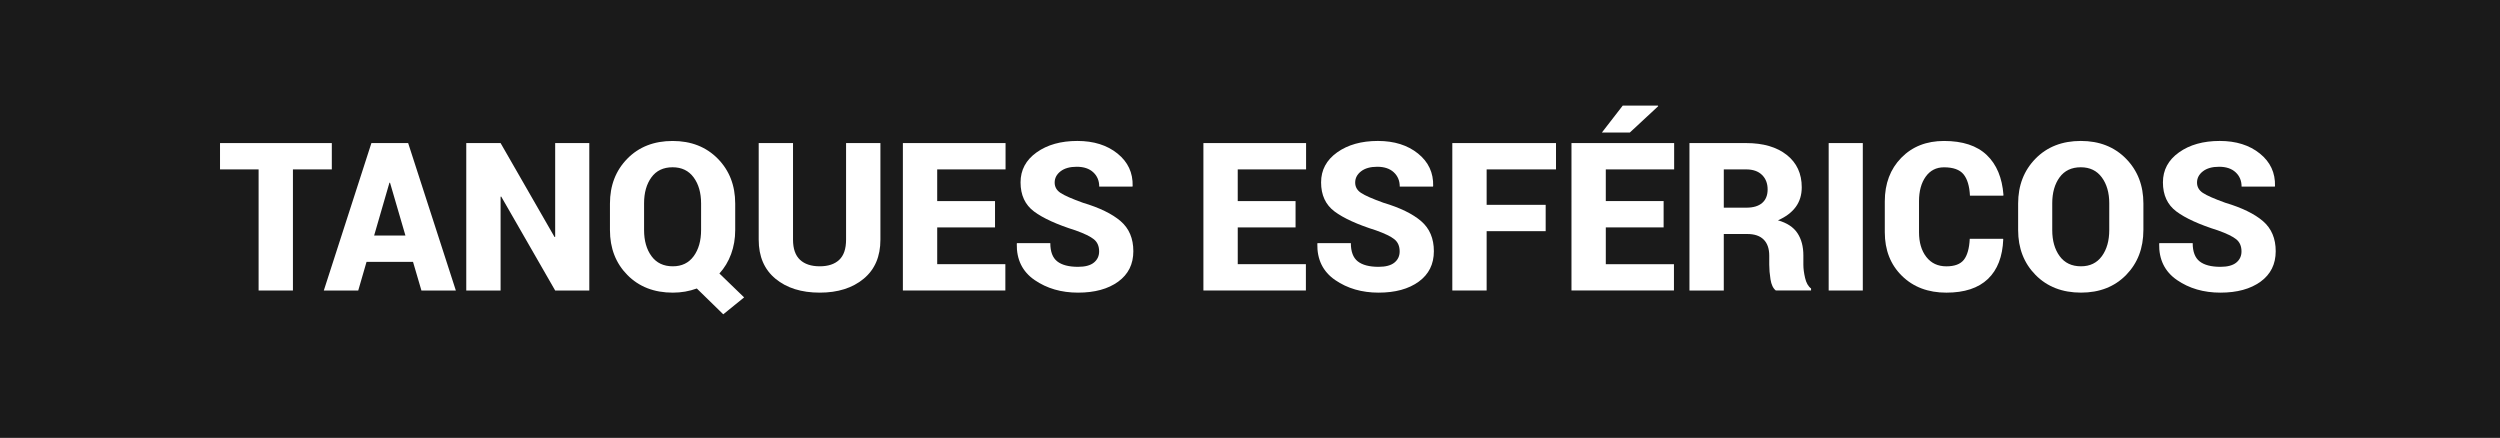
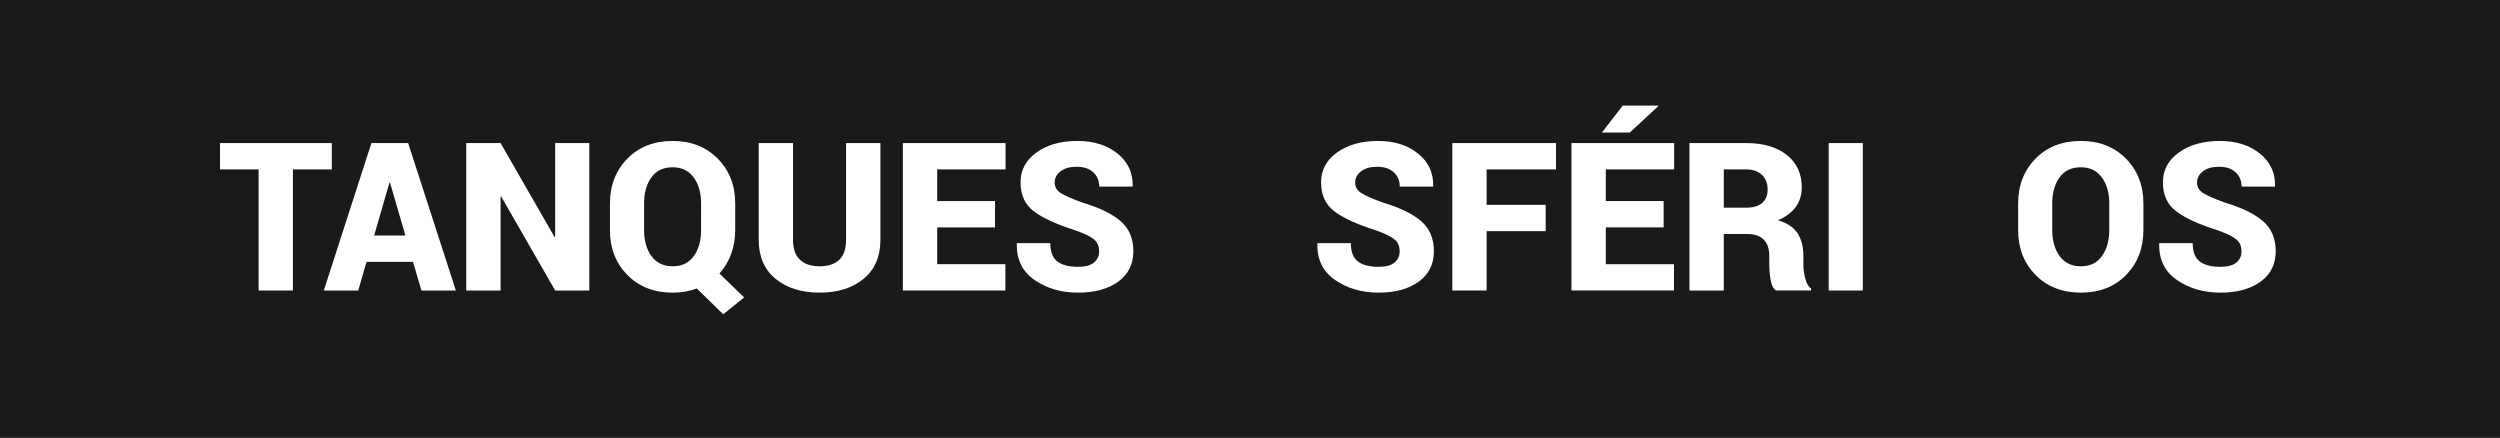
<svg xmlns="http://www.w3.org/2000/svg" version="1.1" id="Layer_1" x="0px" y="0px" width="217px" height="38px" viewBox="0 0 217 38" enable-background="new 0 0 217 38" xml:space="preserve">
  <rect x="0" y="0" width="217" height="38" fill="#808080" stroke="none" />
  <rect opacity="0.8" width="217" height="38" />
  <g>
    <path fill="#FFFFFF" d="M28.801,14.704h-3.375v10.512h-2.979V14.704h-3.349v-2.285h9.703V14.704z" />
    <path fill="#FFFFFF" d="M35.85,22.729h-4.034l-0.721,2.487h-2.988l4.131-12.797h3.19l4.14,12.797h-2.988L35.85,22.729z    M32.475,20.443h2.716l-1.336-4.579h-0.053L32.475,20.443z" />
    <path fill="#FFFFFF" d="M51.151,25.216h-2.962l-4.685-8.156l-0.053,0.018v8.139h-2.979V12.419h2.979l4.685,8.156l0.053-0.018   v-8.139h2.962V25.216z" />
    <path fill="#FFFFFF" d="M63.816,19.969c0,0.744-0.119,1.438-0.356,2.083s-0.576,1.207-1.015,1.688l2.145,2.074l-1.811,1.468   l-2.294-2.241c-0.322,0.117-0.658,0.206-1.006,0.269c-0.349,0.061-0.708,0.092-1.077,0.092c-1.623,0-2.938-0.512-3.946-1.533   c-1.008-1.023-1.512-2.322-1.512-3.898v-2.303c0-1.57,0.502-2.868,1.507-3.894s2.316-1.538,3.933-1.538   c1.605,0,2.912,0.513,3.92,1.538s1.512,2.323,1.512,3.894V19.969z M60.854,17.648c0-0.914-0.215-1.664-0.646-2.25   s-1.039-0.879-1.824-0.879c-0.803,0-1.417,0.292-1.841,0.875s-0.637,1.334-0.637,2.254v2.32c0,0.926,0.215,1.682,0.646,2.268   s1.047,0.879,1.85,0.879c0.779,0,1.383-0.293,1.811-0.879s0.642-1.342,0.642-2.268V17.648z" />
    <path fill="#FFFFFF" d="M76.42,12.419v8.385c0,1.459-0.485,2.59-1.455,3.393s-2.24,1.204-3.81,1.204   c-1.588,0-2.868-0.401-3.841-1.204s-1.459-1.934-1.459-3.393v-8.385h2.979v8.385c0,0.785,0.202,1.366,0.606,1.745   c0.404,0.377,0.976,0.566,1.714,0.566c0.732,0,1.296-0.188,1.692-0.562s0.593-0.958,0.593-1.749v-8.385H76.42z" />
    <path fill="#FFFFFF" d="M86.369,19.74h-5.019v3.19h5.915v2.285h-8.895V12.419h8.912v2.285h-5.933v2.751h5.019V19.74z" />
    <path fill="#FFFFFF" d="M95.404,21.823c0-0.451-0.149-0.8-0.448-1.046s-0.835-0.507-1.608-0.782   c-1.617-0.51-2.815-1.056-3.595-1.639s-1.169-1.425-1.169-2.527c0-1.072,0.464-1.939,1.393-2.602s2.108-0.993,3.538-0.993   c1.418,0,2.58,0.365,3.485,1.094s1.343,1.668,1.314,2.817l-0.018,0.053h-2.883c0-0.51-0.173-0.924-0.519-1.244   s-0.823-0.479-1.433-0.479c-0.598,0-1.066,0.132-1.406,0.396s-0.51,0.589-0.51,0.976c0,0.375,0.171,0.675,0.514,0.901   s0.986,0.508,1.929,0.848c1.453,0.434,2.547,0.967,3.283,1.6s1.103,1.503,1.103,2.61c0,1.125-0.438,2.005-1.314,2.642   c-0.876,0.635-2.038,0.953-3.485,0.953c-1.453,0-2.71-0.365-3.771-1.094c-1.061-0.73-1.576-1.78-1.547-3.151l0.018-0.053h2.892   c0,0.738,0.199,1.266,0.598,1.582s1.002,0.475,1.811,0.475c0.615,0,1.074-0.123,1.375-0.369S95.404,22.222,95.404,21.823z" />
-     <path fill="#FFFFFF" d="M112.455,19.74h-5.019v3.19h5.915v2.285h-8.895V12.419h8.912v2.285h-5.933v2.751h5.019V19.74z" />
    <path fill="#FFFFFF" d="M121.49,21.823c0-0.451-0.149-0.8-0.448-1.046s-0.835-0.507-1.608-0.782   c-1.617-0.51-2.815-1.056-3.595-1.639s-1.169-1.425-1.169-2.527c0-1.072,0.465-1.939,1.393-2.602   c0.93-0.662,2.108-0.993,3.538-0.993c1.418,0,2.579,0.365,3.485,1.094c0.904,0.729,1.343,1.668,1.313,2.817l-0.018,0.053h-2.883   c0-0.51-0.173-0.924-0.519-1.244s-0.823-0.479-1.433-0.479c-0.598,0-1.066,0.132-1.406,0.396s-0.51,0.589-0.51,0.976   c0,0.375,0.171,0.675,0.515,0.901c0.342,0.226,0.985,0.508,1.929,0.848c1.453,0.434,2.548,0.967,3.282,1.6   c0.736,0.633,1.104,1.503,1.104,2.61c0,1.125-0.438,2.005-1.314,2.642c-0.875,0.635-2.037,0.953-3.484,0.953   c-1.453,0-2.71-0.365-3.771-1.094c-1.061-0.73-1.576-1.78-1.547-3.151l0.018-0.053h2.892c0,0.738,0.199,1.266,0.598,1.582   s1.002,0.475,1.811,0.475c0.615,0,1.074-0.123,1.375-0.369C121.34,22.544,121.49,22.222,121.49,21.823z" />
    <path fill="#FFFFFF" d="M134.164,20.065h-5.124v5.15h-2.979V12.419h9v2.285h-6.021v3.076h5.124V20.065z" />
    <path fill="#FFFFFF" d="M144.403,19.74h-5.019v3.19h5.915v2.285h-8.895V12.419h8.912v2.285h-5.933v2.751h5.019V19.74z    M140.853,9.167h3.059l0.018,0.053l-2.461,2.285h-2.426L140.853,9.167z" />
    <path fill="#FFFFFF" d="M149.624,20.312v4.904h-2.979V12.419h4.922c1.482,0,2.657,0.343,3.524,1.028s1.301,1.623,1.301,2.812   c0,0.662-0.175,1.23-0.522,1.705c-0.35,0.475-0.863,0.861-1.543,1.16c0.785,0.223,1.35,0.593,1.691,1.111   c0.344,0.52,0.515,1.165,0.515,1.938v0.809c0,0.334,0.05,0.715,0.149,1.143s0.272,0.732,0.519,0.914v0.176h-3.059   c-0.234-0.182-0.389-0.504-0.462-0.967s-0.109-0.891-0.109-1.283v-0.773c0-0.609-0.161-1.075-0.483-1.397s-0.794-0.483-1.415-0.483   H149.624z M149.624,18.026h1.96c0.598,0,1.055-0.136,1.371-0.409s0.475-0.664,0.475-1.173c0-0.521-0.162-0.942-0.488-1.261   c-0.324-0.319-0.783-0.479-1.375-0.479h-1.942V18.026z" />
    <path fill="#FFFFFF" d="M161.691,25.216h-2.962V12.419h2.962V25.216z" />
-     <path fill="#FFFFFF" d="M173.864,20.725l0.018,0.053c-0.059,1.5-0.503,2.646-1.332,3.437s-2.031,1.187-3.607,1.187   c-1.582,0-2.868-0.486-3.858-1.459s-1.485-2.235-1.485-3.788v-2.672c0-1.547,0.476-2.808,1.428-3.784s2.19-1.463,3.714-1.463   c1.617,0,2.854,0.407,3.709,1.222s1.339,1.972,1.45,3.472l-0.018,0.053h-2.892c-0.041-0.832-0.228-1.45-0.558-1.854   c-0.332-0.404-0.896-0.606-1.692-0.606c-0.674,0-1.204,0.271-1.591,0.813s-0.58,1.252-0.58,2.131v2.689   c0,0.885,0.211,1.6,0.633,2.145s1.002,0.817,1.74,0.817c0.715,0,1.222-0.19,1.521-0.571s0.469-0.987,0.51-1.819H173.864z" />
    <path fill="#FFFFFF" d="M186.046,19.969c0,1.576-0.5,2.875-1.498,3.898c-1,1.021-2.305,1.533-3.916,1.533   c-1.623,0-2.938-0.512-3.946-1.533c-1.008-1.023-1.512-2.322-1.512-3.898v-2.303c0-1.57,0.502-2.868,1.507-3.894   s2.316-1.538,3.934-1.538c1.605,0,2.912,0.513,3.92,1.538s1.512,2.323,1.512,3.894V19.969z M183.084,17.648   c0-0.914-0.216-1.664-0.646-2.25c-0.432-0.586-1.039-0.879-1.824-0.879c-0.803,0-1.417,0.292-1.842,0.875s-0.637,1.334-0.637,2.254   v2.32c0,0.926,0.215,1.682,0.646,2.268c0.43,0.586,1.047,0.879,1.85,0.879c0.779,0,1.383-0.293,1.811-0.879   s0.642-1.342,0.642-2.268V17.648z" />
    <path fill="#FFFFFF" d="M194.562,21.823c0-0.451-0.149-0.8-0.448-1.046s-0.835-0.507-1.608-0.782   c-1.617-0.51-2.815-1.056-3.595-1.639s-1.169-1.425-1.169-2.527c0-1.072,0.464-1.939,1.394-2.602   c0.928-0.662,2.107-0.993,3.537-0.993c1.418,0,2.58,0.365,3.484,1.094c0.906,0.729,1.344,1.668,1.314,2.817l-0.018,0.053h-2.883   c0-0.51-0.173-0.924-0.519-1.244s-0.823-0.479-1.433-0.479c-0.598,0-1.066,0.132-1.406,0.396s-0.51,0.589-0.51,0.976   c0,0.375,0.172,0.675,0.514,0.901c0.344,0.226,0.986,0.508,1.93,0.848c1.453,0.434,2.547,0.967,3.283,1.6   c0.734,0.633,1.103,1.503,1.103,2.61c0,1.125-0.438,2.005-1.313,2.642c-0.877,0.635-2.038,0.953-3.485,0.953   c-1.453,0-2.71-0.365-3.771-1.094c-1.061-0.73-1.576-1.78-1.547-3.151l0.018-0.053h2.892c0,0.738,0.199,1.266,0.598,1.582   s1.002,0.475,1.811,0.475c0.615,0,1.073-0.123,1.376-0.369C194.411,22.544,194.562,22.222,194.562,21.823z" />
  </g>
</svg>